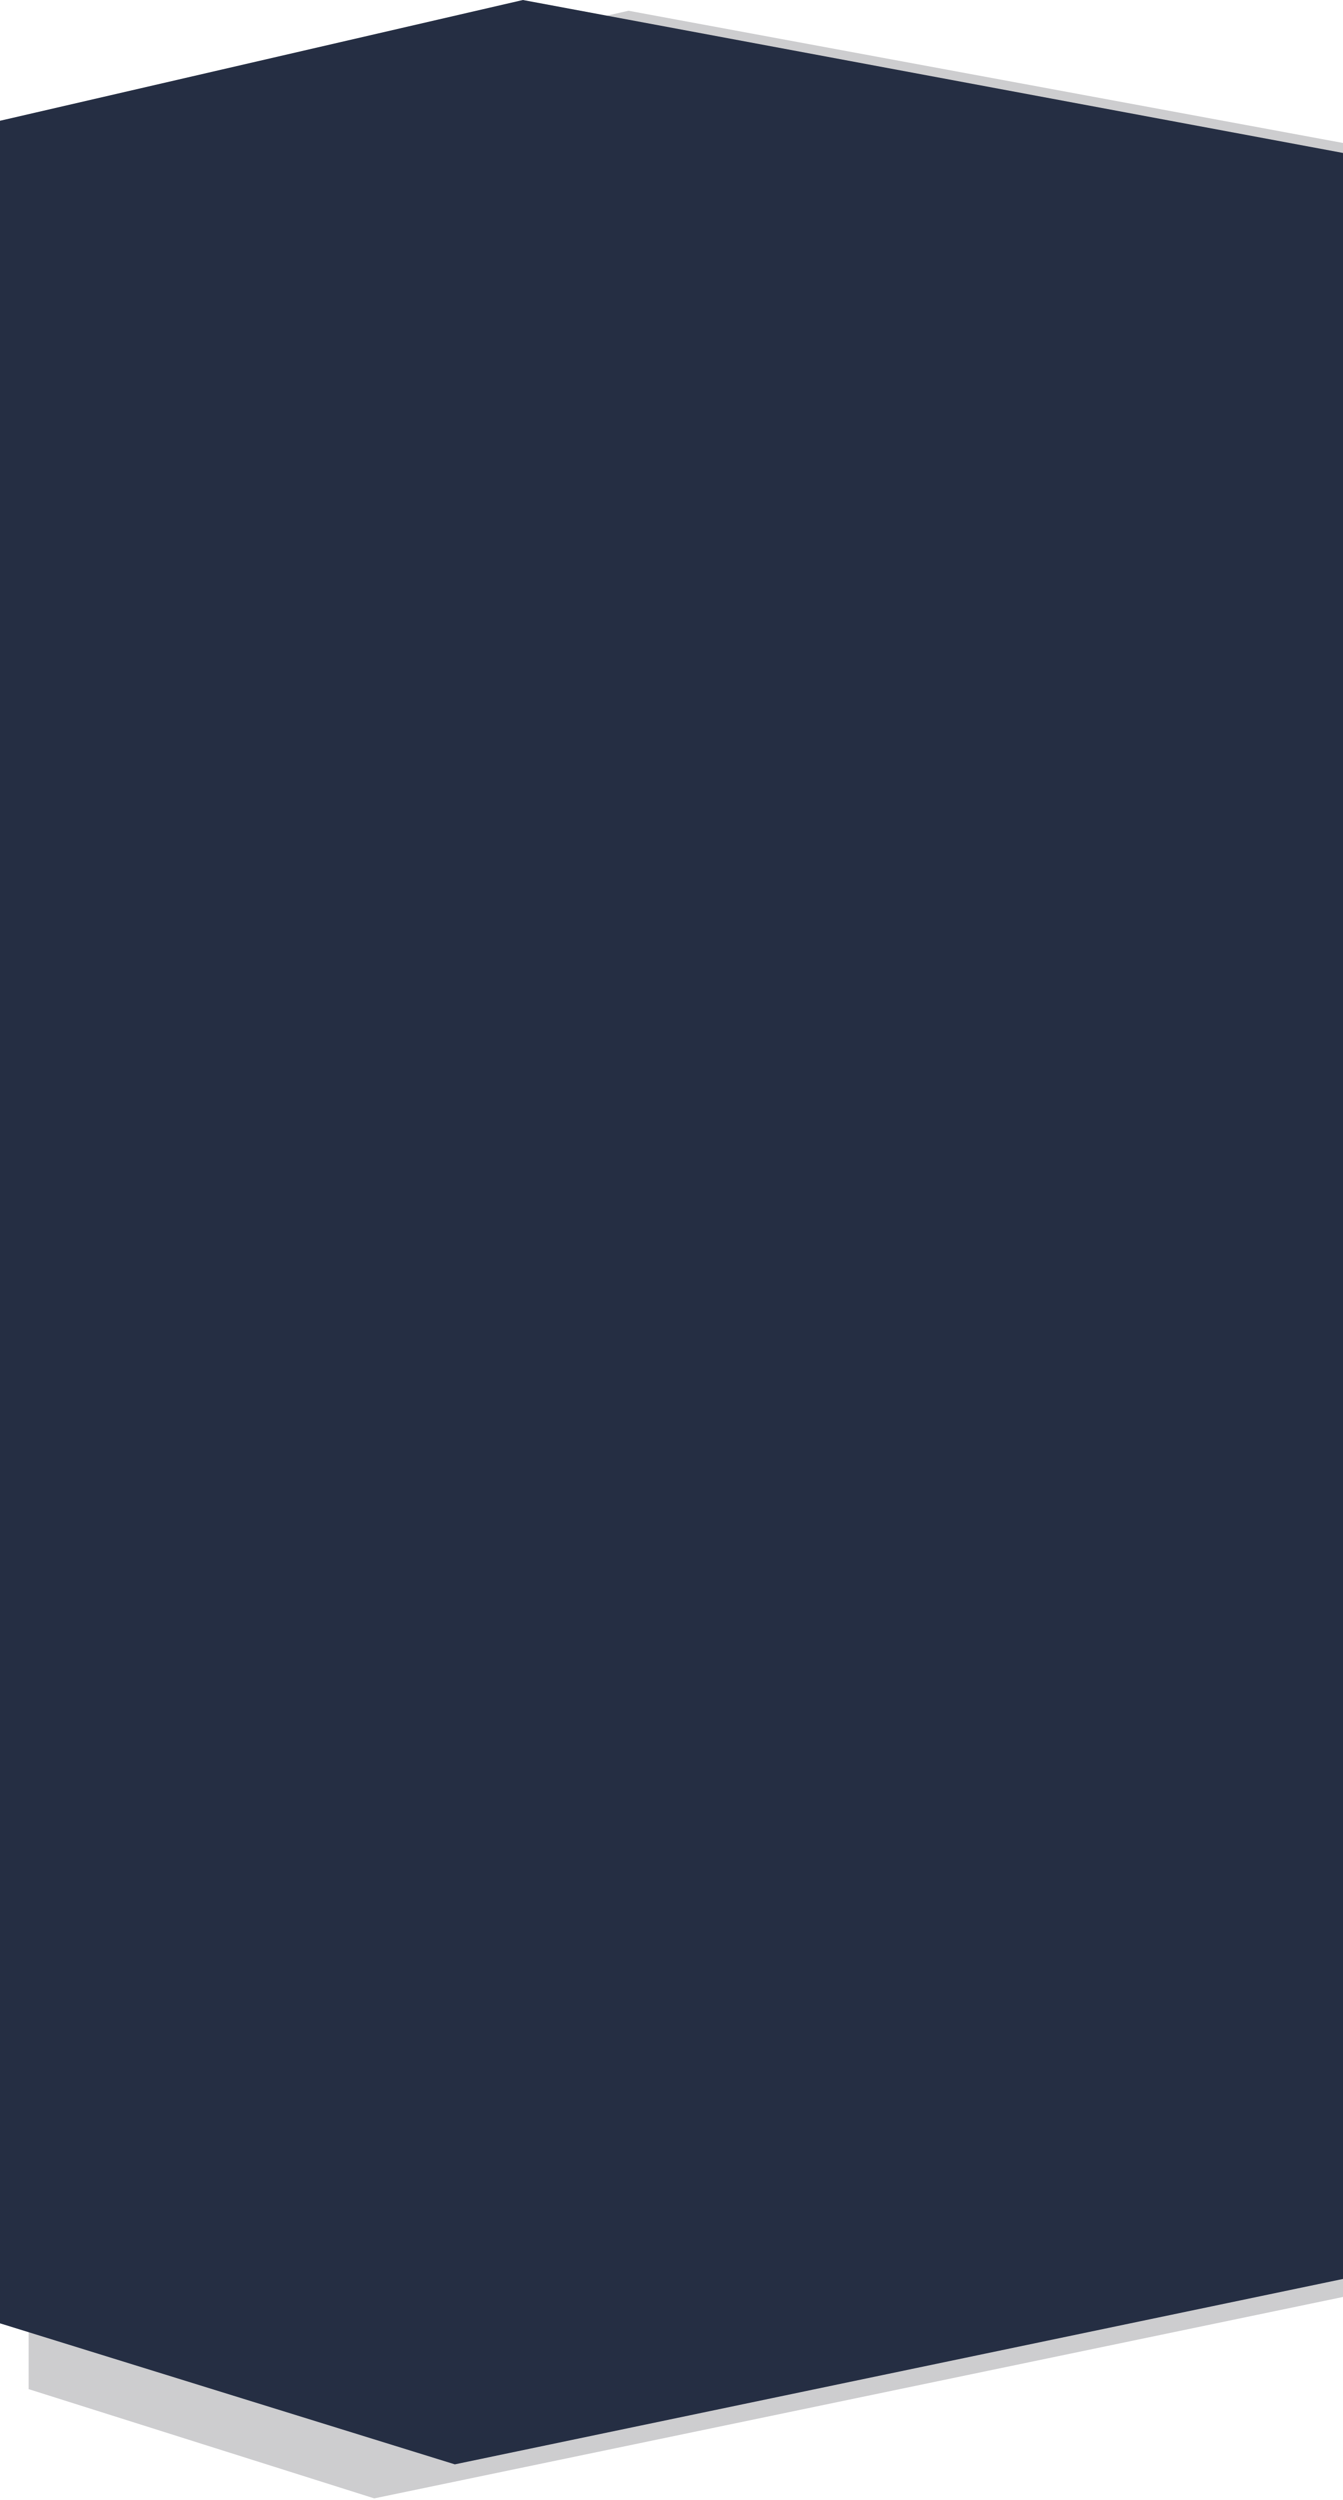
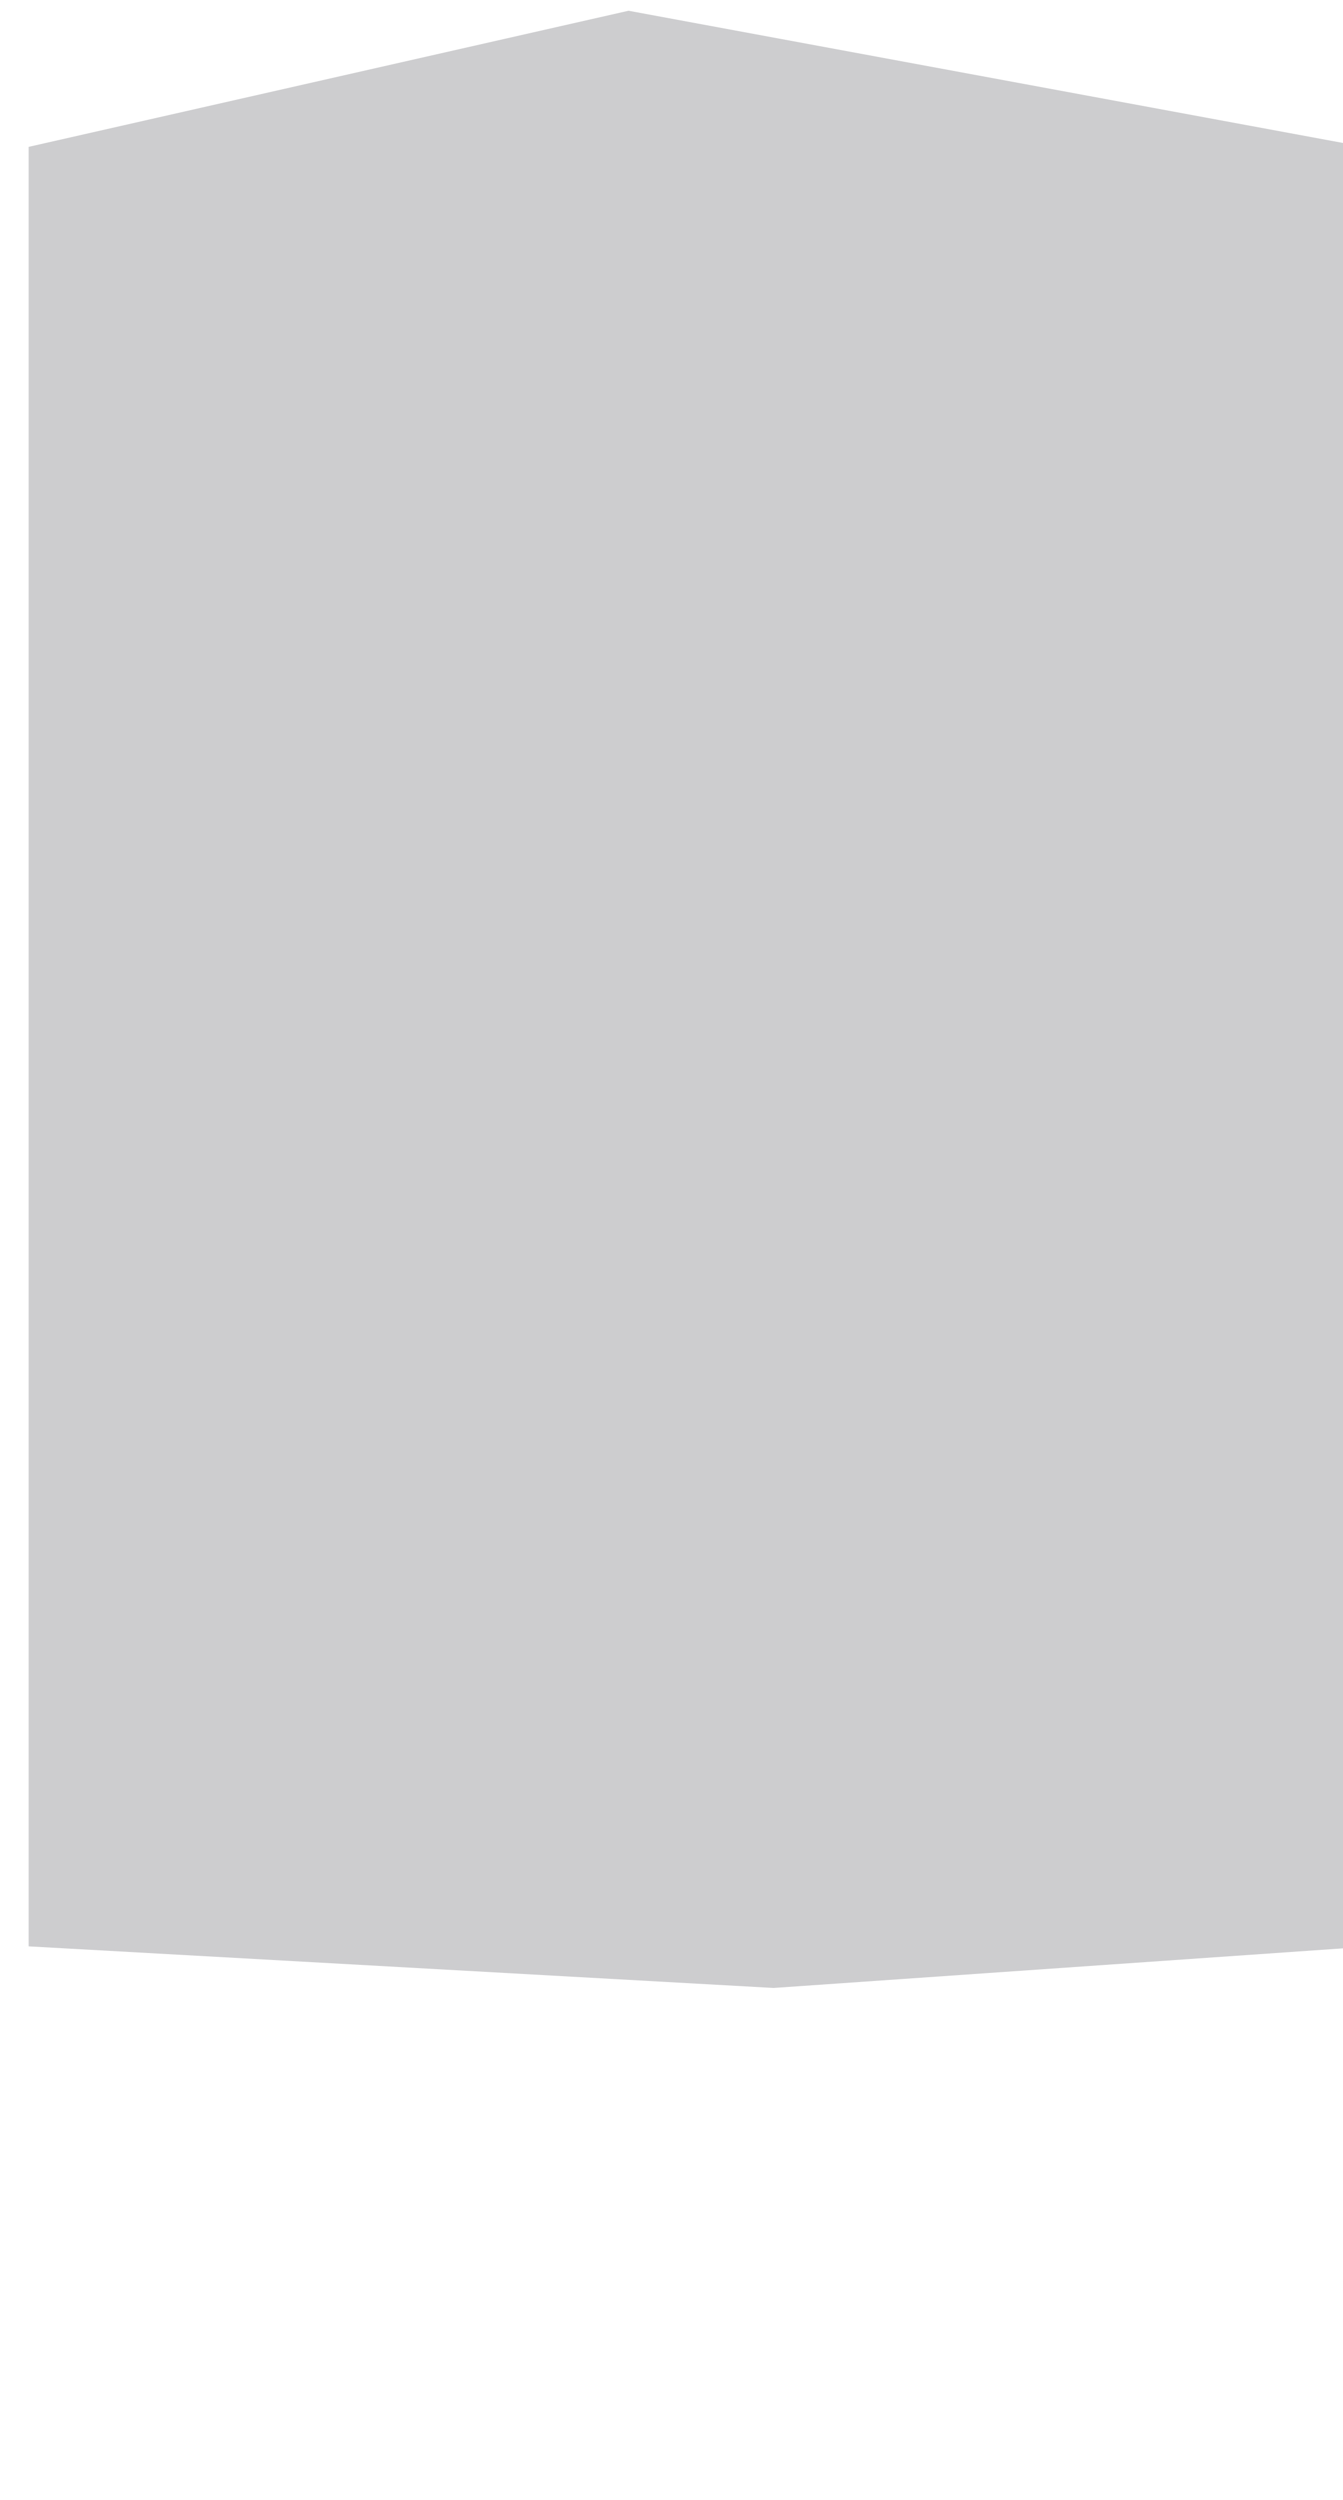
<svg xmlns="http://www.w3.org/2000/svg" width="375" height="698" viewBox="0 0 375 698" fill="none">
-   <path d="M121.816 129L8 135.541V667L104.5 697.5L383.5 639.5L380 142.587L121.816 129Z" fill="#060813" fill-opacity="0.2" />
  <path d="M175.5 3L8 41V543.385L216 555L383 543.385V41.394L175.5 3Z" fill="#060813" fill-opacity="0.2" />
-   <path d="M146 0L-2 34.177V648.008L127 688L376 636.029V42.889L146 0Z" fill="#252E43" />
</svg>